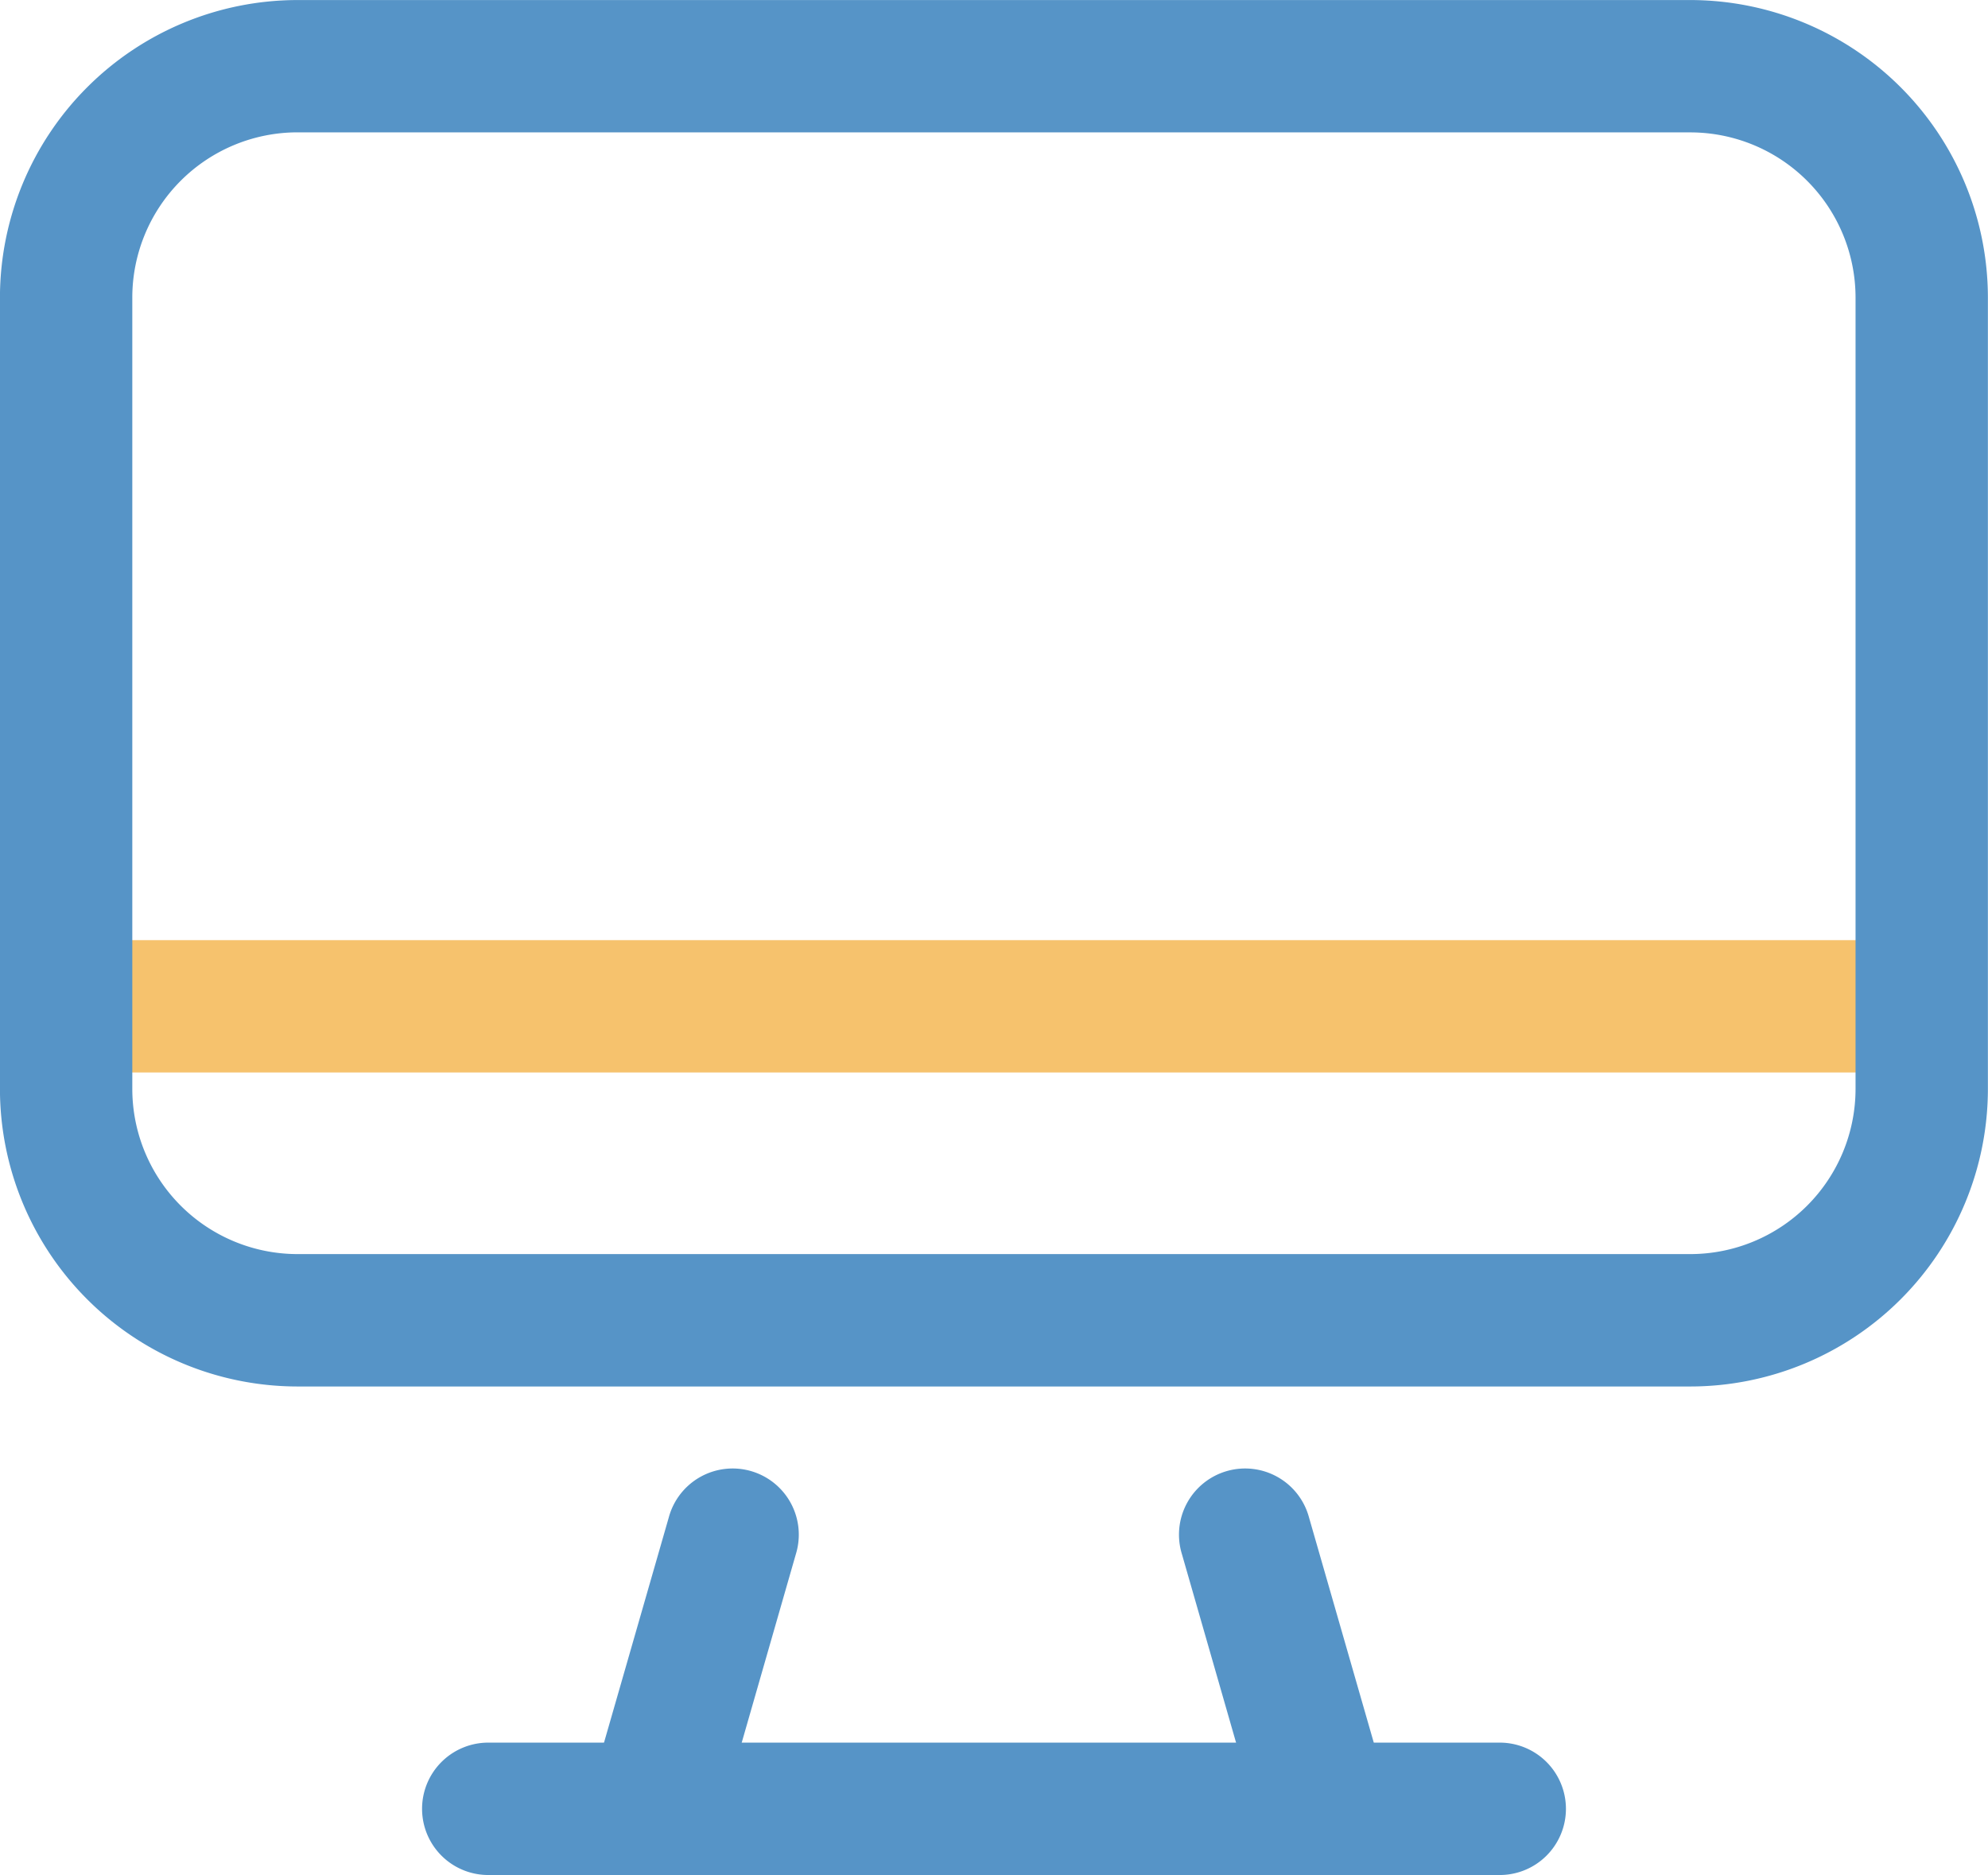
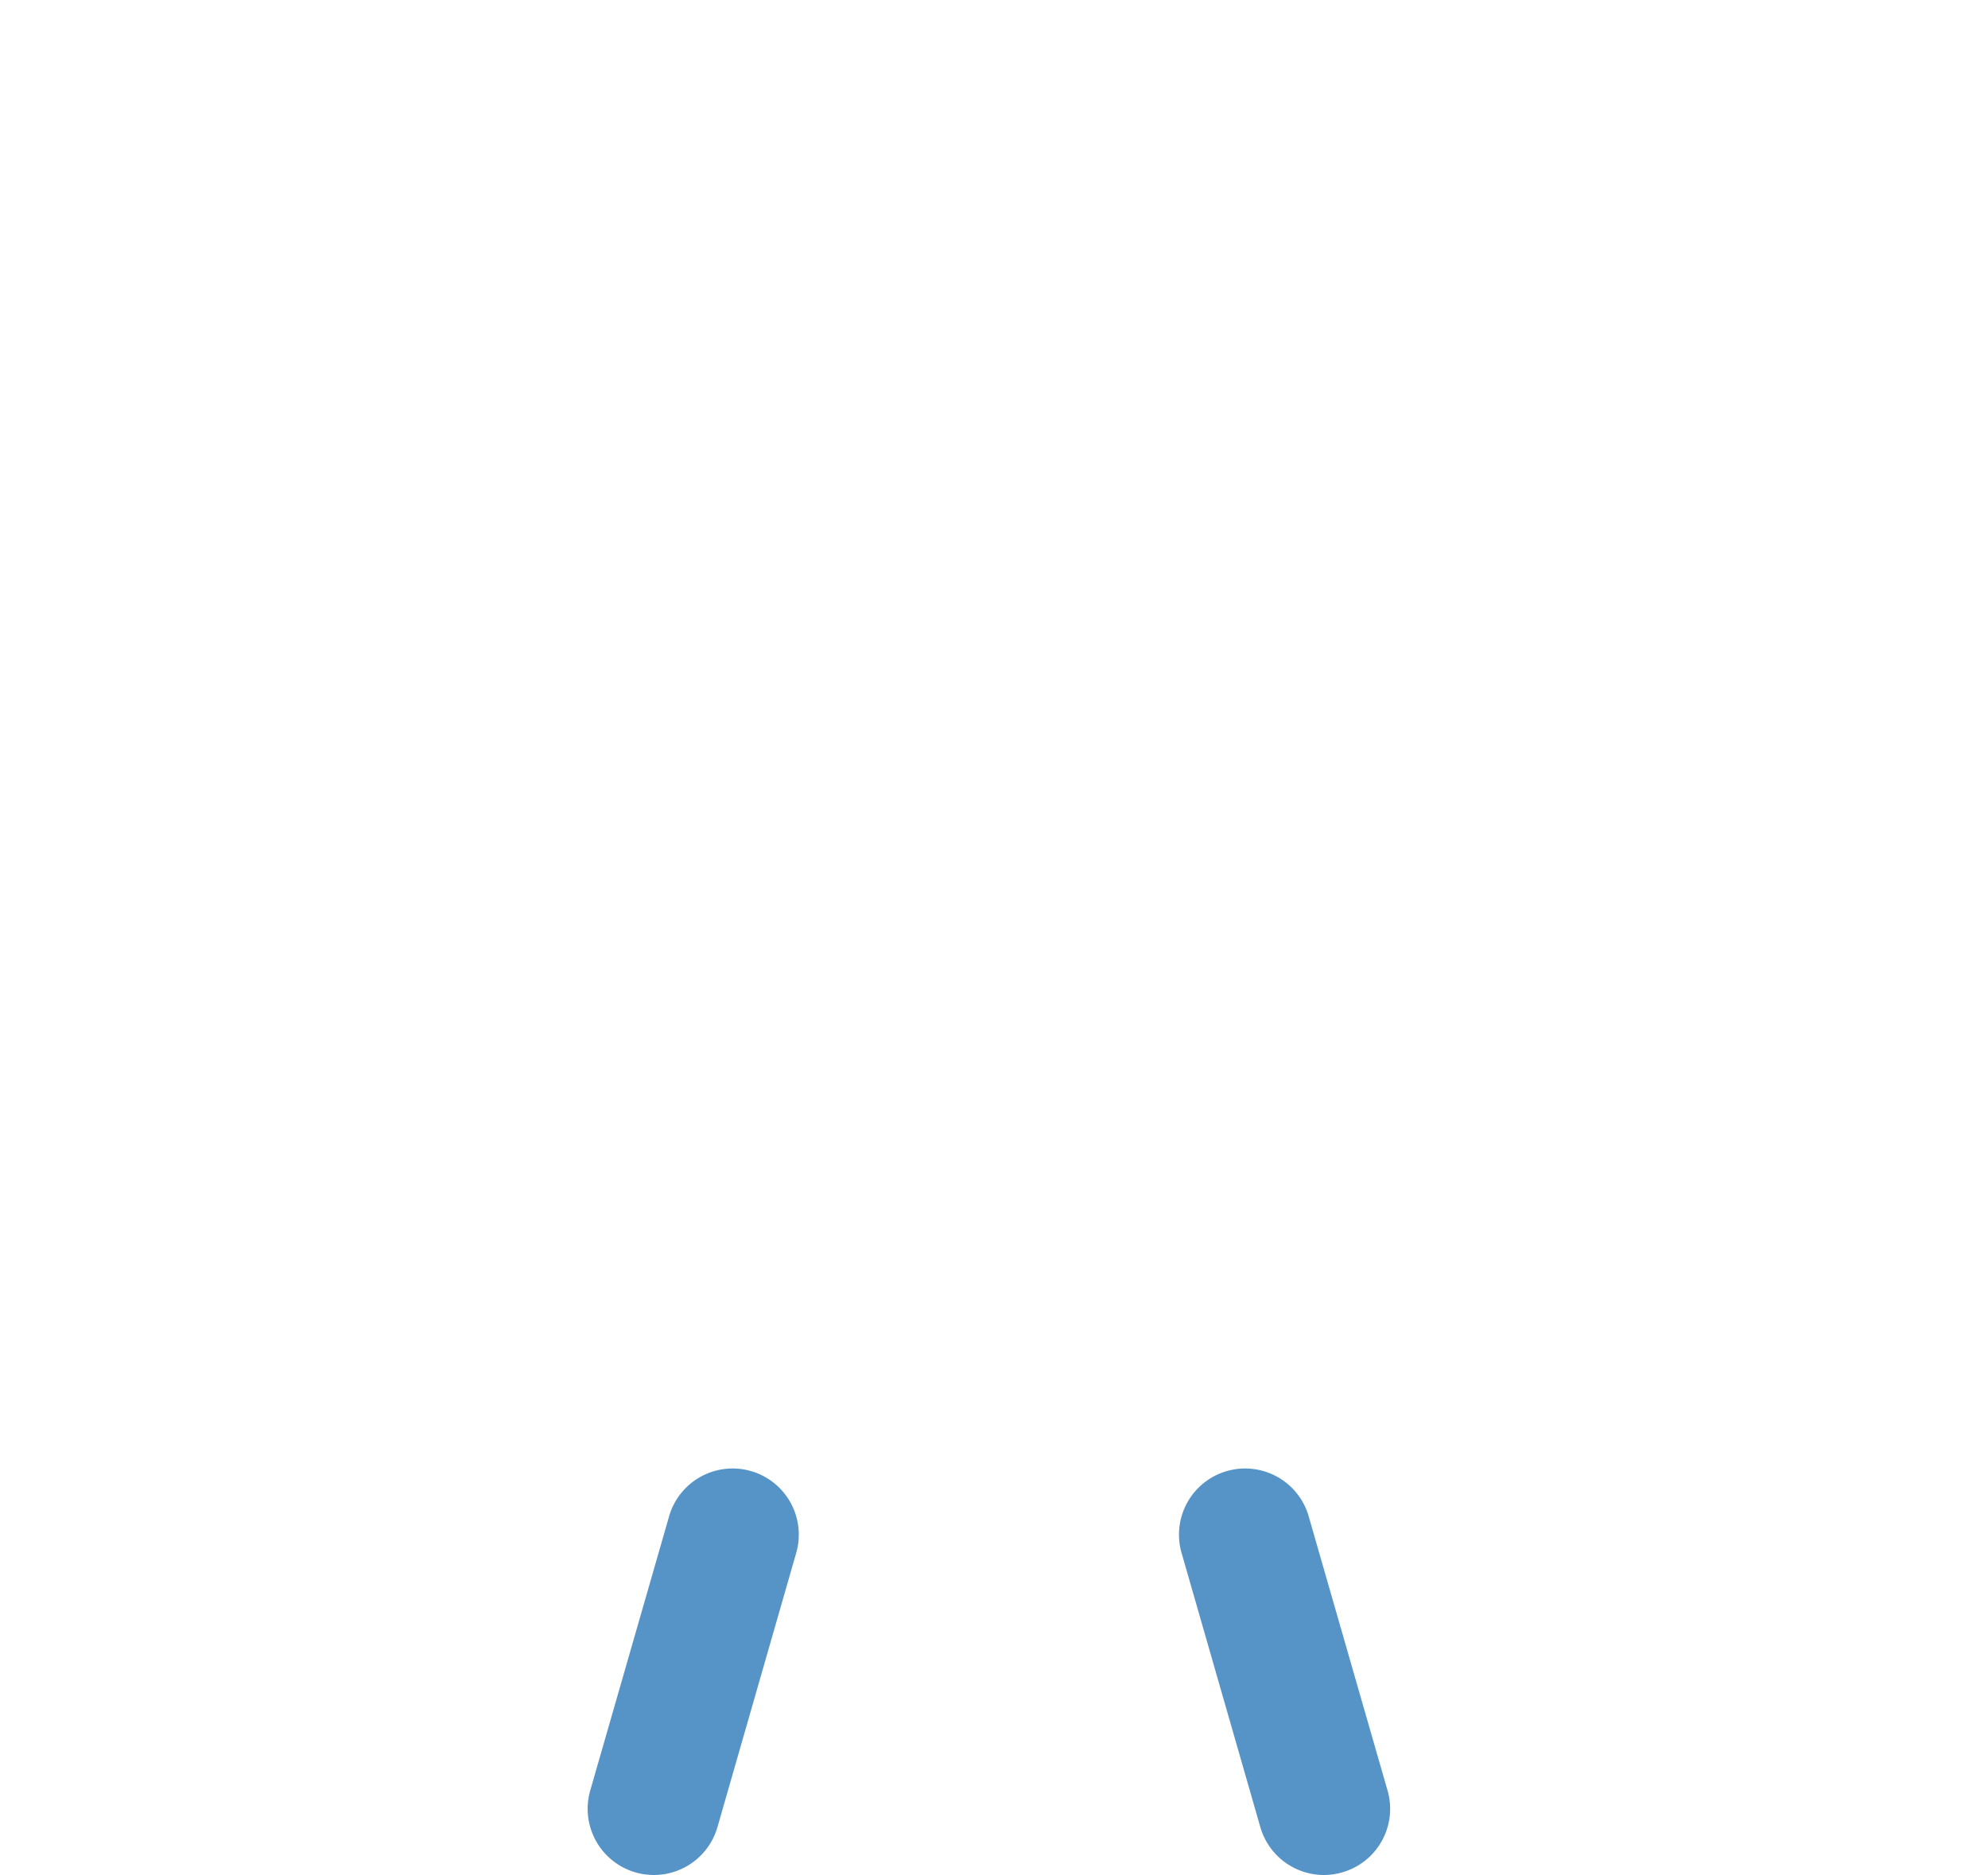
<svg xmlns="http://www.w3.org/2000/svg" width="39.31" height="37.078" viewBox="0 0 39.31 37.078">
  <g id="icone_site" data-name="icone site" transform="translate(-2163.074 -1796.816)">
-     <path id="Tracé_4958" data-name="Tracé 4958" d="M2199.873,1810.088h-35.088a1.309,1.309,0,0,1,0-2.617h35.088a1.309,1.309,0,0,1,0,2.617Z" transform="translate(0.299 7.936)" fill="#f6c26d" style="mix-blend-mode: normal;isolation: isolate" />
-     <path id="Tracé_4956" data-name="Tracé 4956" d="M2196.5,1824.233h-27.545a5.888,5.888,0,0,1-5.882-5.882V1802.7a5.889,5.889,0,0,1,5.882-5.883H2196.5a5.889,5.889,0,0,1,5.882,5.883v15.651A5.888,5.888,0,0,1,2196.5,1824.233Zm-27.545-24.8a3.269,3.269,0,0,0-3.265,3.266v15.651a3.269,3.269,0,0,0,3.265,3.265H2196.5a3.269,3.269,0,0,0,3.265-3.265V1802.7a3.269,3.269,0,0,0-3.265-3.266Z" transform="translate(0 0)" fill="#5694c7" />
-     <path id="Tracé_4957" data-name="Tracé 4957" d="M2189.115,1819.183h-19.928a1.309,1.309,0,1,1,0-2.617h19.928a1.309,1.309,0,1,1,0,2.617Z" transform="translate(3.578 14.71)" fill="#5694c7" />
    <path id="Tracé_4959" data-name="Tracé 4959" d="M2171.043,1821.488a1.309,1.309,0,0,1-1.258-1.67l1.553-5.4a1.308,1.308,0,1,1,2.514.722l-1.551,5.4A1.308,1.308,0,0,1,2171.043,1821.488Z" transform="translate(4.96 12.405)" fill="#5694c7" />
    <path id="Tracé_4960" data-name="Tracé 4960" d="M2179.3,1821.488a1.309,1.309,0,0,1-1.258-.948l-1.551-5.4a1.308,1.308,0,1,1,2.514-.722l1.553,5.4a1.306,1.306,0,0,1-.9,1.619A1.286,1.286,0,0,1,2179.3,1821.488Z" transform="translate(9.953 12.405)" fill="#5694c7" />
  </g>
</svg>